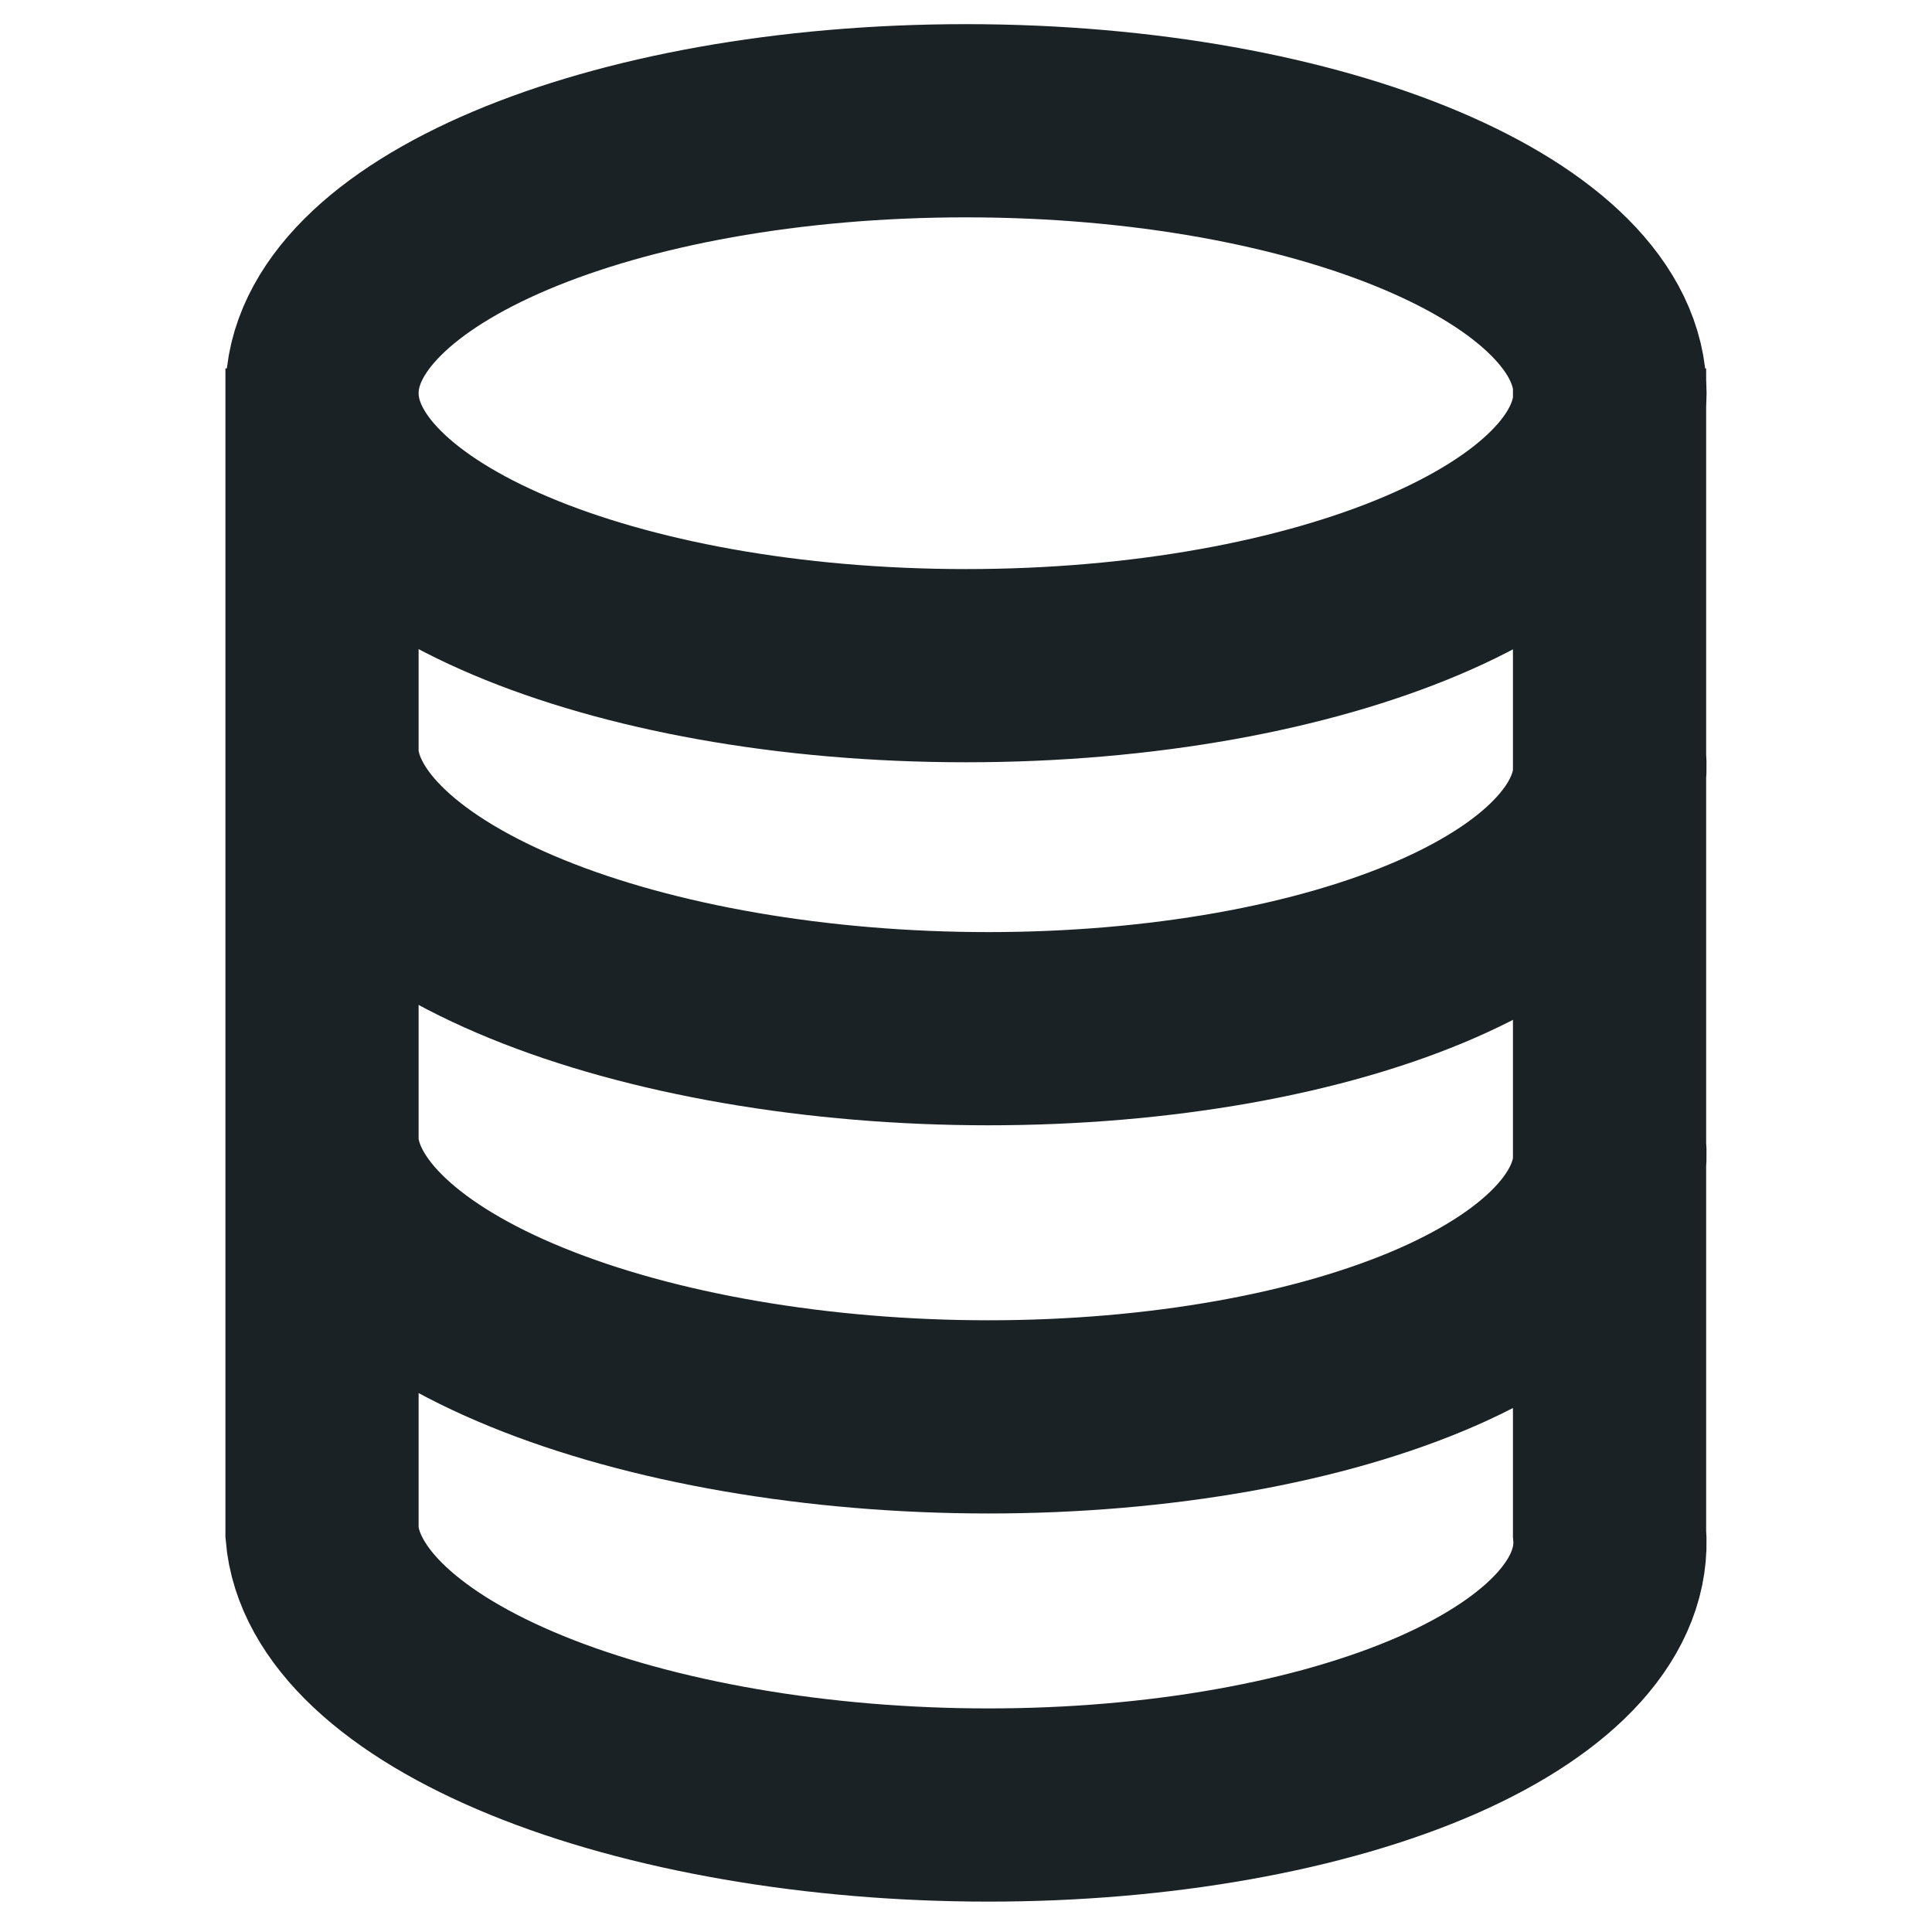
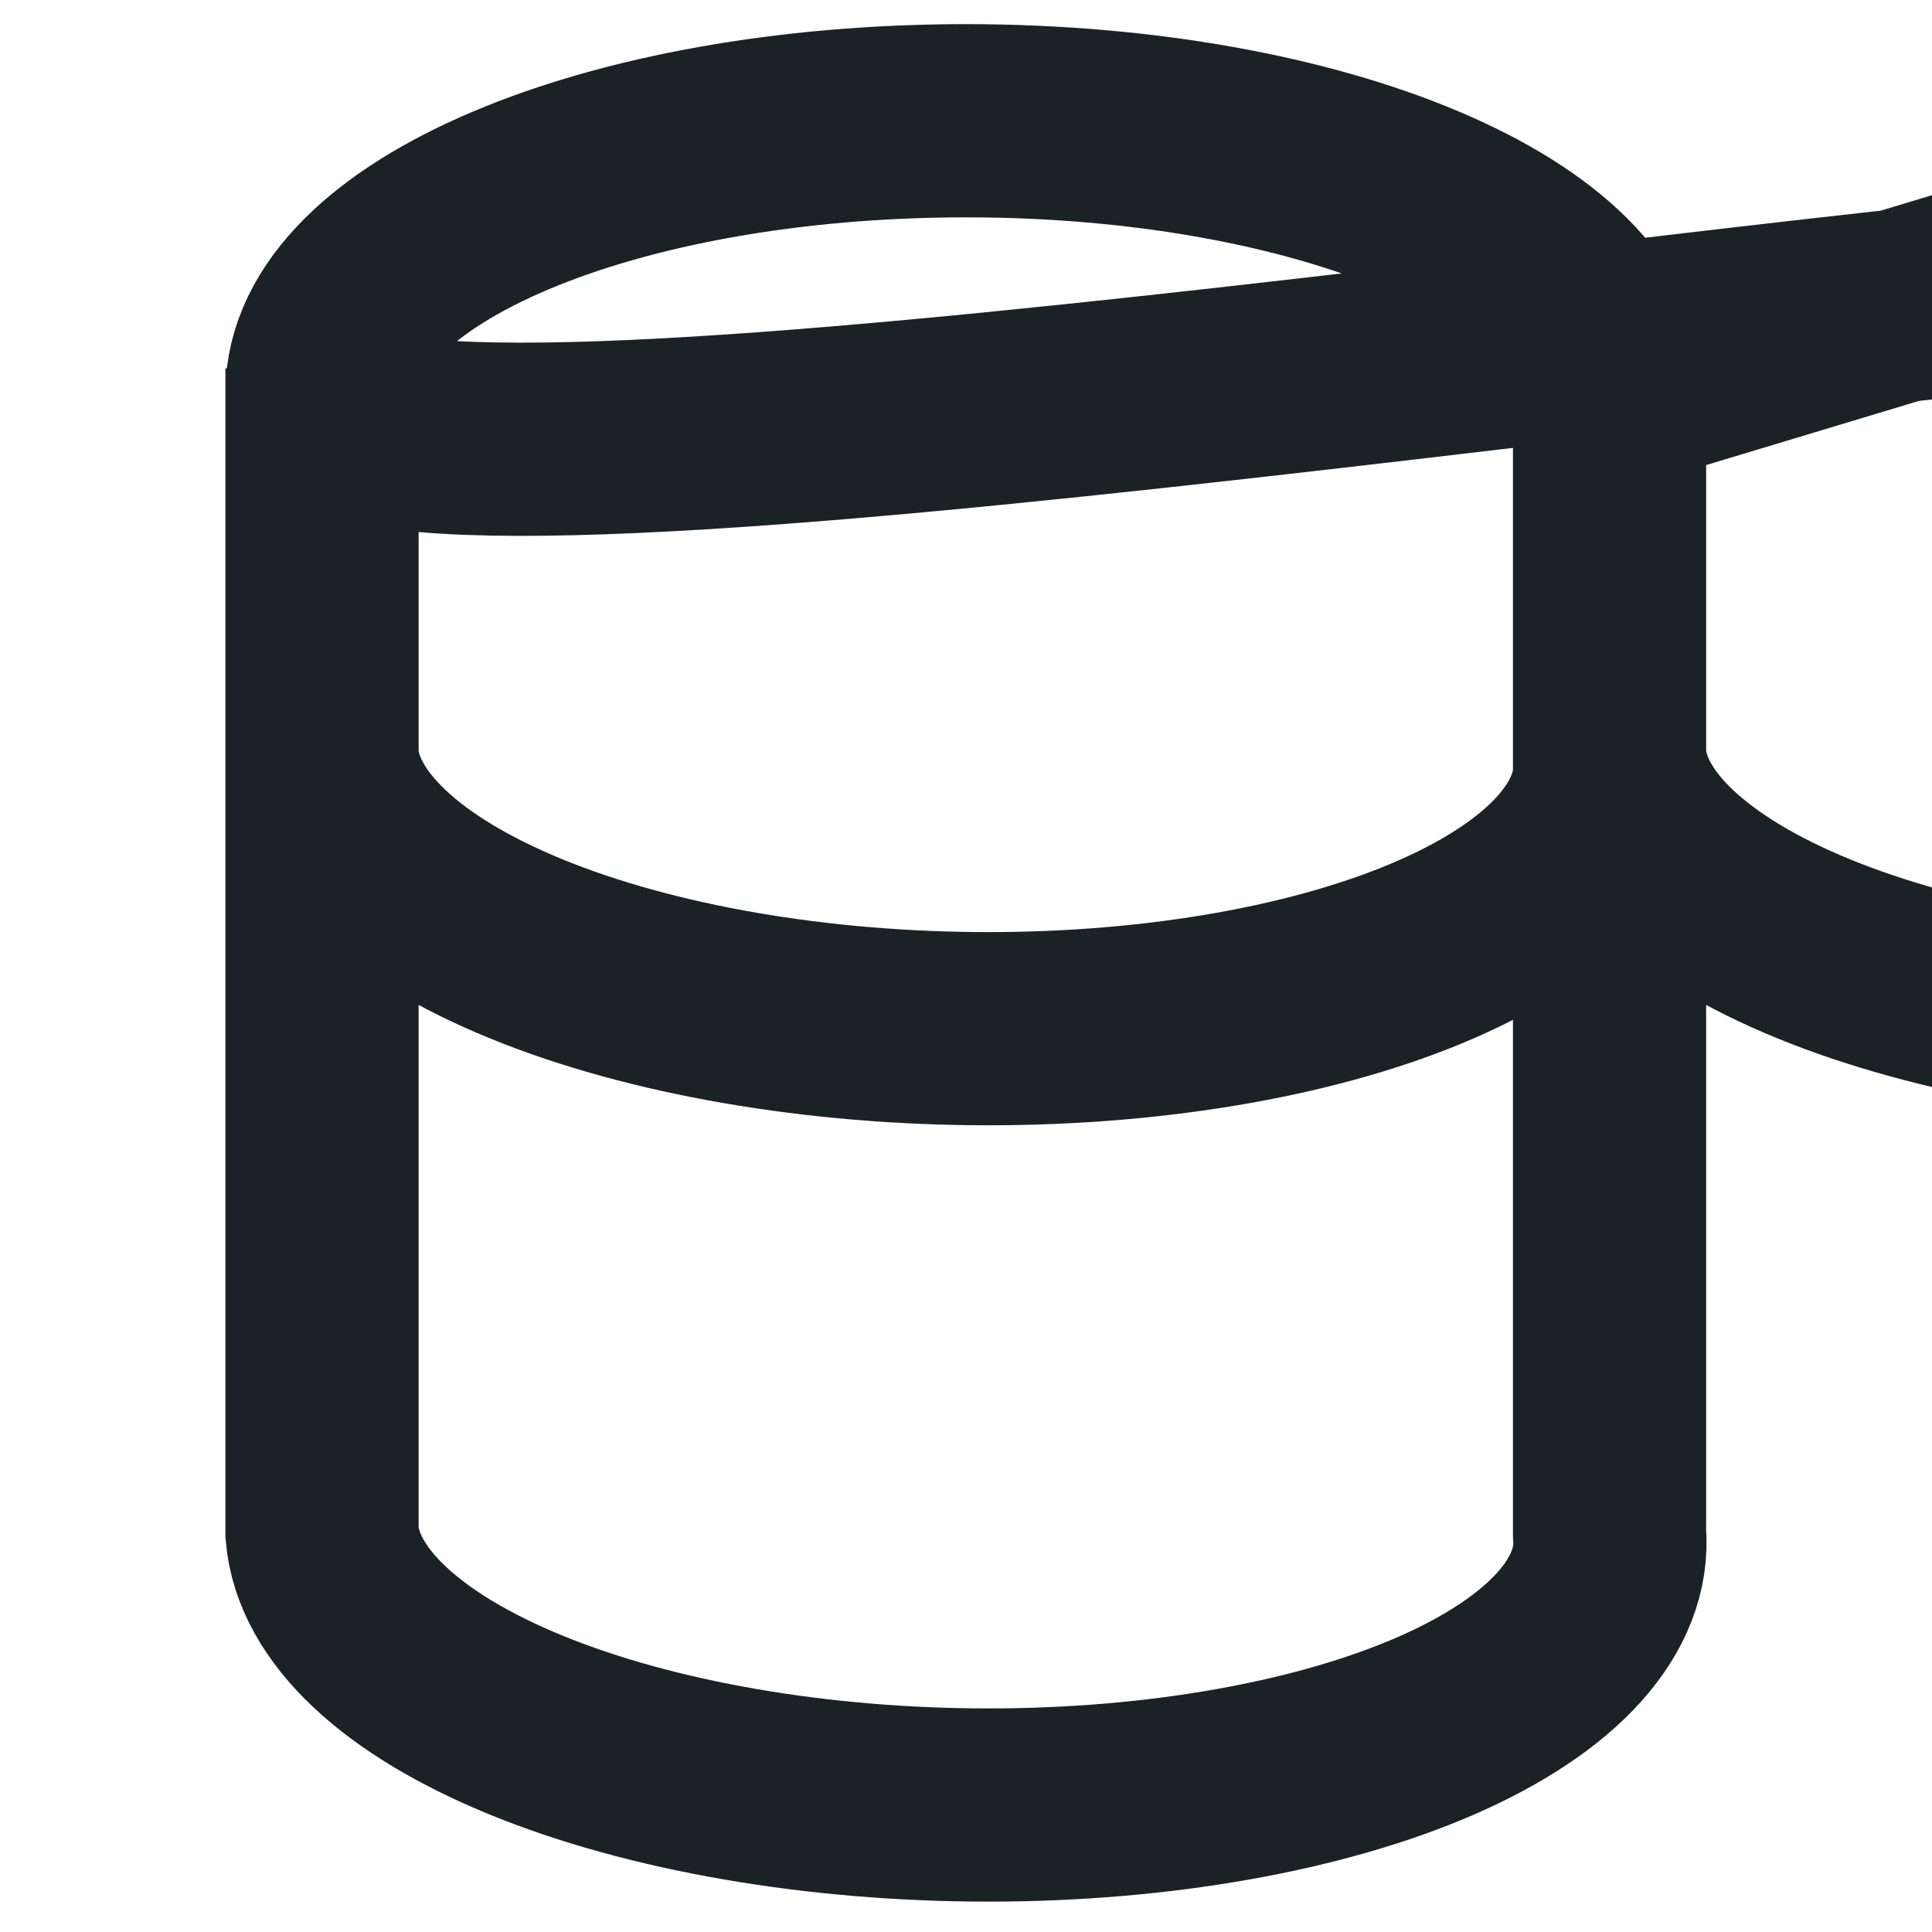
<svg xmlns="http://www.w3.org/2000/svg" width="40" height="40" fill="none" viewBox="0 0 40 40">
-   <path stroke="#1b2225" stroke-width="4" d="M6.667 7.628v24.109c.062.74.467 1.472 1.194 2.156.727.683 1.76 1.304 3.042 1.827 1.28.523 2.785.938 4.425 1.221 1.641.284 3.386.43 5.137.43s3.471-.146 5.065-.43c1.593-.283 3.028-.698 4.222-1.22 1.194-.524 2.124-1.145 2.737-1.828.613-.684.897-1.416.835-2.156V7.628M6.667 15.664c.062.74.467 1.473 1.194 2.156.727.684 1.76 1.305 3.042 1.828 1.28.523 2.785.938 4.425 1.221 1.641.283 3.386.429 5.137.429s3.471-.146 5.065-.429c1.593-.283 3.028-.698 4.222-1.221s2.124-1.144 2.737-1.828c.613-.683.897-1.416.835-2.156M6.667 23.7c.062.74.467 1.473 1.194 2.156.727.684 1.76 1.305 3.042 1.828 1.28.523 2.785.938 4.425 1.221 1.641.283 3.386.43 5.137.43s3.471-.147 5.065-.43c1.593-.283 3.028-.698 4.222-1.22 1.194-.524 2.124-1.145 2.737-1.829s.897-1.416.835-2.156m.009-15.56c0 3.116-5.97 5.642-13.333 5.642S6.667 11.256 6.667 8.14 12.637 2.5 20 2.5s13.333 2.525 13.333 5.64Z" />
+   <path stroke="#1b2225" stroke-width="4" d="M6.667 7.628v24.109c.062.74.467 1.472 1.194 2.156.727.683 1.76 1.304 3.042 1.827 1.28.523 2.785.938 4.425 1.221 1.641.284 3.386.43 5.137.43s3.471-.146 5.065-.43c1.593-.283 3.028-.698 4.222-1.22 1.194-.524 2.124-1.145 2.737-1.828.613-.684.897-1.416.835-2.156V7.628M6.667 15.664c.062.74.467 1.473 1.194 2.156.727.684 1.76 1.305 3.042 1.828 1.28.523 2.785.938 4.425 1.221 1.641.283 3.386.429 5.137.429s3.471-.146 5.065-.429c1.593-.283 3.028-.698 4.222-1.221s2.124-1.144 2.737-1.828c.613-.683.897-1.416.835-2.156c.062.74.467 1.473 1.194 2.156.727.684 1.76 1.305 3.042 1.828 1.28.523 2.785.938 4.425 1.221 1.641.283 3.386.43 5.137.43s3.471-.147 5.065-.43c1.593-.283 3.028-.698 4.222-1.22 1.194-.524 2.124-1.145 2.737-1.829s.897-1.416.835-2.156m.009-15.56c0 3.116-5.97 5.642-13.333 5.642S6.667 11.256 6.667 8.14 12.637 2.5 20 2.5s13.333 2.525 13.333 5.64Z" />
</svg>